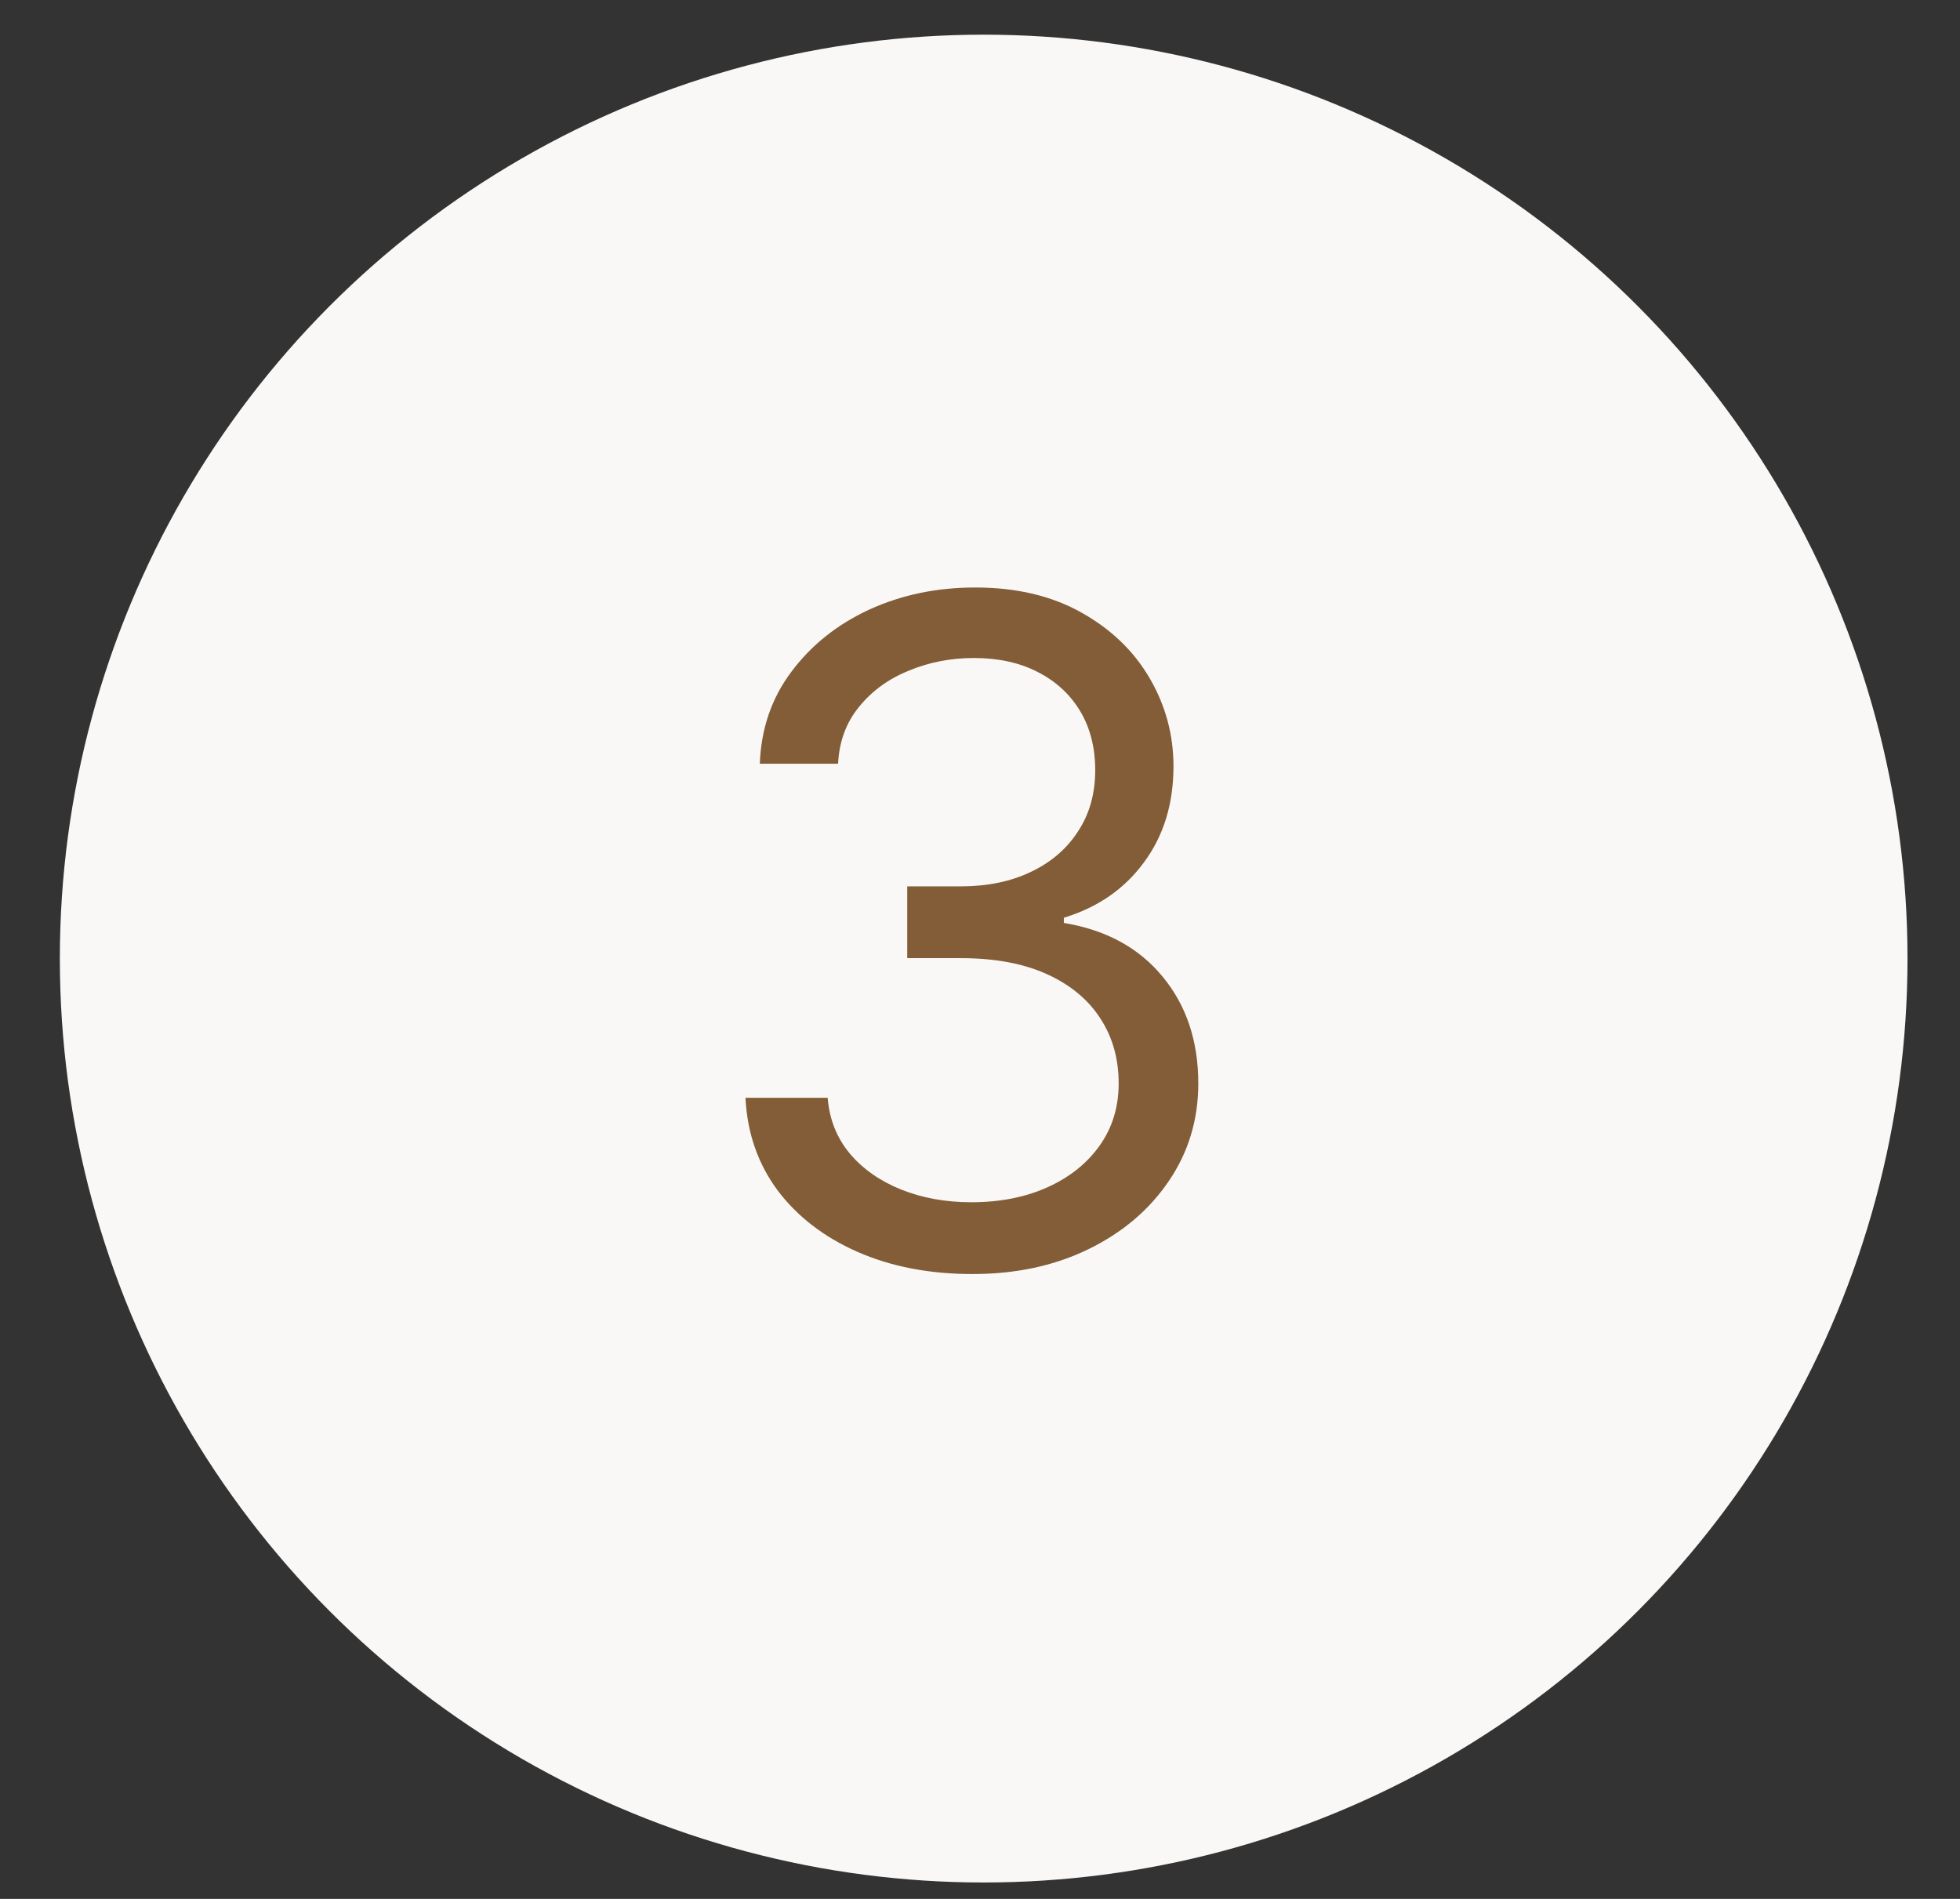
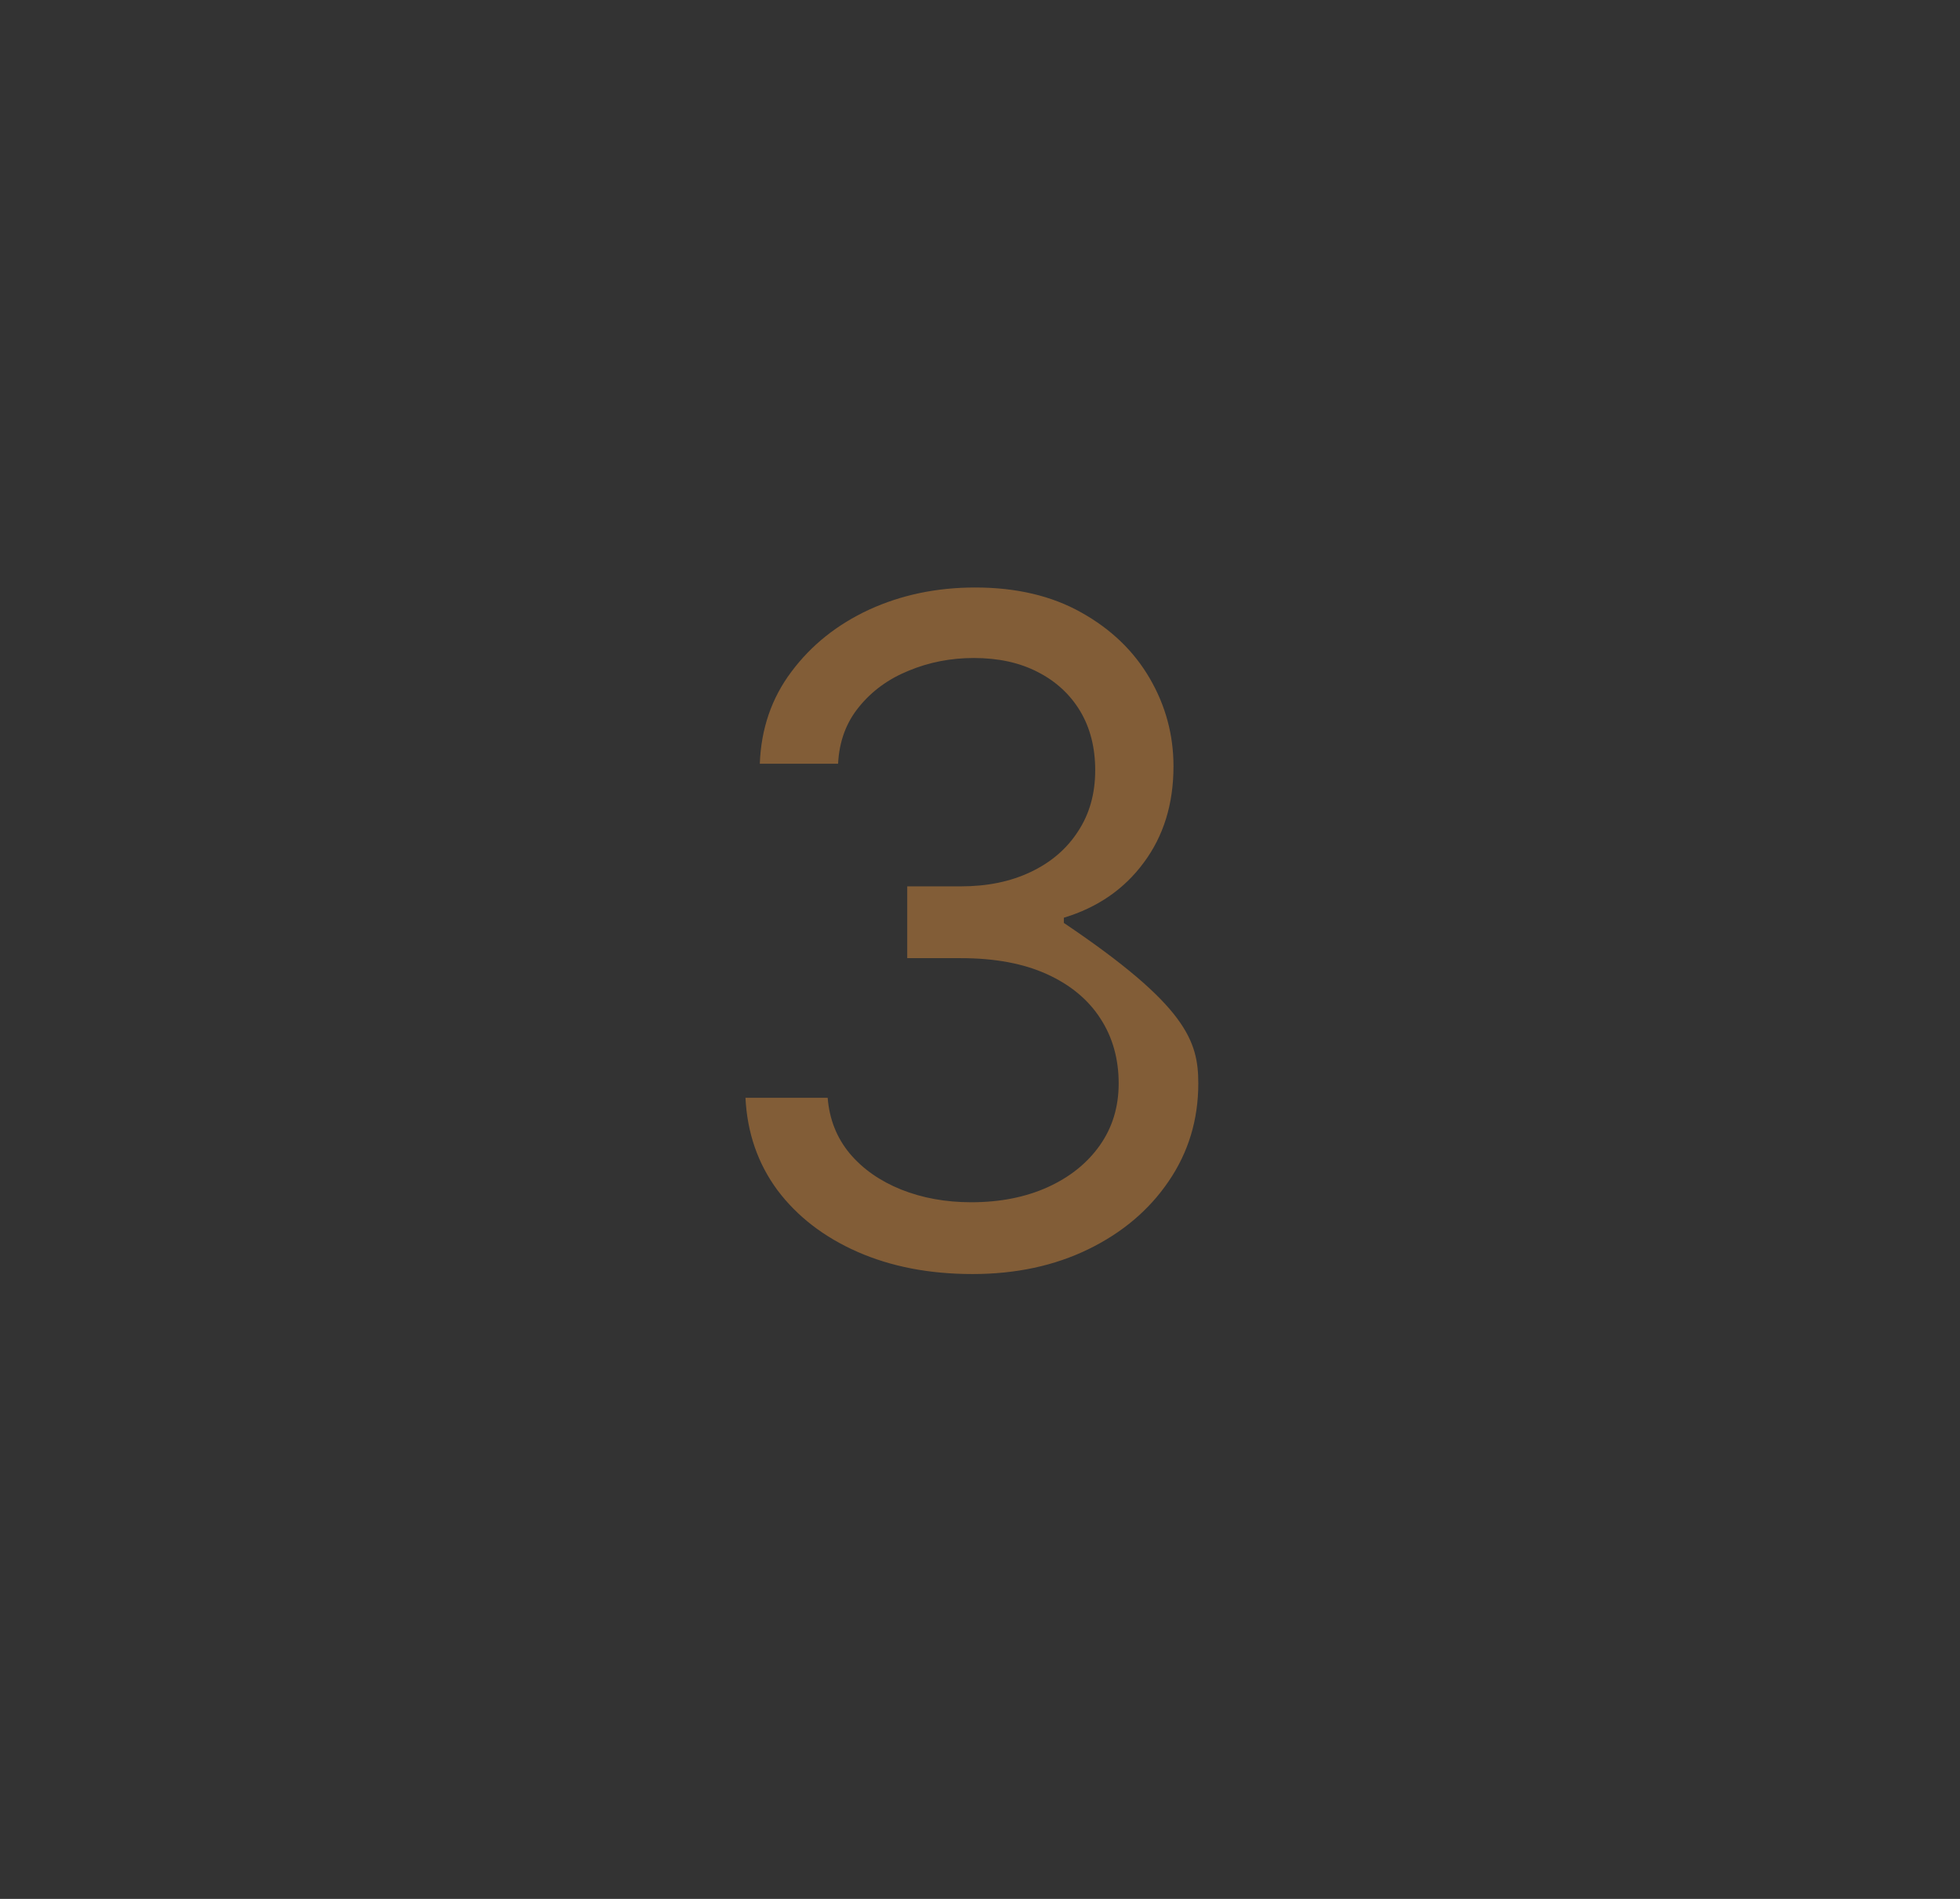
<svg xmlns="http://www.w3.org/2000/svg" width="32" height="31" viewBox="0 0 32 31" fill="none">
  <rect x="0" y="0" width="32" height="31" fill="#333333" stroke="none" />
-   <circle cx="16.06" cy="15.649" r="15.083" fill="#FAF8F6" />
-   <path d="M15.878 20.799C15.175 20.799 14.548 20.678 13.998 20.436C13.451 20.195 13.016 19.859 12.693 19.43C12.373 18.996 12.199 18.494 12.171 17.922H13.513C13.541 18.274 13.662 18.577 13.875 18.833C14.088 19.085 14.367 19.28 14.711 19.419C15.056 19.557 15.438 19.627 15.857 19.627C16.325 19.627 16.741 19.545 17.103 19.382C17.465 19.218 17.749 18.991 17.955 18.7C18.161 18.409 18.264 18.071 18.264 17.688C18.264 17.287 18.165 16.933 17.966 16.628C17.767 16.319 17.476 16.077 17.092 15.903C16.709 15.729 16.24 15.642 15.686 15.642H14.812V14.47H15.686C16.119 14.47 16.499 14.392 16.826 14.236C17.156 14.08 17.414 13.86 17.598 13.576C17.787 13.291 17.881 12.958 17.881 12.574C17.881 12.205 17.799 11.883 17.636 11.61C17.472 11.337 17.241 11.123 16.943 10.971C16.648 10.818 16.3 10.742 15.899 10.742C15.523 10.742 15.168 10.811 14.834 10.95C14.504 11.084 14.234 11.281 14.024 11.541C13.815 11.796 13.701 12.105 13.683 12.468H12.405C12.426 11.896 12.598 11.395 12.921 10.966C13.245 10.532 13.667 10.195 14.189 9.953C14.715 9.712 15.292 9.591 15.921 9.591C16.595 9.591 17.174 9.728 17.657 10.001C18.14 10.271 18.511 10.628 18.77 11.072C19.029 11.516 19.159 11.995 19.159 12.51C19.159 13.125 18.997 13.648 18.674 14.082C18.355 14.515 17.92 14.815 17.369 14.982V15.067C18.058 15.181 18.596 15.474 18.983 15.946C19.37 16.415 19.564 16.995 19.564 17.688C19.564 18.281 19.402 18.814 19.079 19.286C18.76 19.755 18.323 20.124 17.769 20.394C17.215 20.664 16.584 20.799 15.878 20.799Z" fill="#825D37" />
+   <path d="M15.878 20.799C15.175 20.799 14.548 20.678 13.998 20.436C13.451 20.195 13.016 19.859 12.693 19.43C12.373 18.996 12.199 18.494 12.171 17.922H13.513C13.541 18.274 13.662 18.577 13.875 18.833C14.088 19.085 14.367 19.28 14.711 19.419C15.056 19.557 15.438 19.627 15.857 19.627C16.325 19.627 16.741 19.545 17.103 19.382C17.465 19.218 17.749 18.991 17.955 18.7C18.161 18.409 18.264 18.071 18.264 17.688C18.264 17.287 18.165 16.933 17.966 16.628C17.767 16.319 17.476 16.077 17.092 15.903C16.709 15.729 16.24 15.642 15.686 15.642H14.812V14.47H15.686C16.119 14.47 16.499 14.392 16.826 14.236C17.156 14.08 17.414 13.86 17.598 13.576C17.787 13.291 17.881 12.958 17.881 12.574C17.881 12.205 17.799 11.883 17.636 11.61C17.472 11.337 17.241 11.123 16.943 10.971C16.648 10.818 16.3 10.742 15.899 10.742C15.523 10.742 15.168 10.811 14.834 10.95C14.504 11.084 14.234 11.281 14.024 11.541C13.815 11.796 13.701 12.105 13.683 12.468H12.405C12.426 11.896 12.598 11.395 12.921 10.966C13.245 10.532 13.667 10.195 14.189 9.953C14.715 9.712 15.292 9.591 15.921 9.591C16.595 9.591 17.174 9.728 17.657 10.001C18.14 10.271 18.511 10.628 18.77 11.072C19.029 11.516 19.159 11.995 19.159 12.51C19.159 13.125 18.997 13.648 18.674 14.082C18.355 14.515 17.92 14.815 17.369 14.982V15.067C19.37 16.415 19.564 16.995 19.564 17.688C19.564 18.281 19.402 18.814 19.079 19.286C18.76 19.755 18.323 20.124 17.769 20.394C17.215 20.664 16.584 20.799 15.878 20.799Z" fill="#825D37" />
</svg>